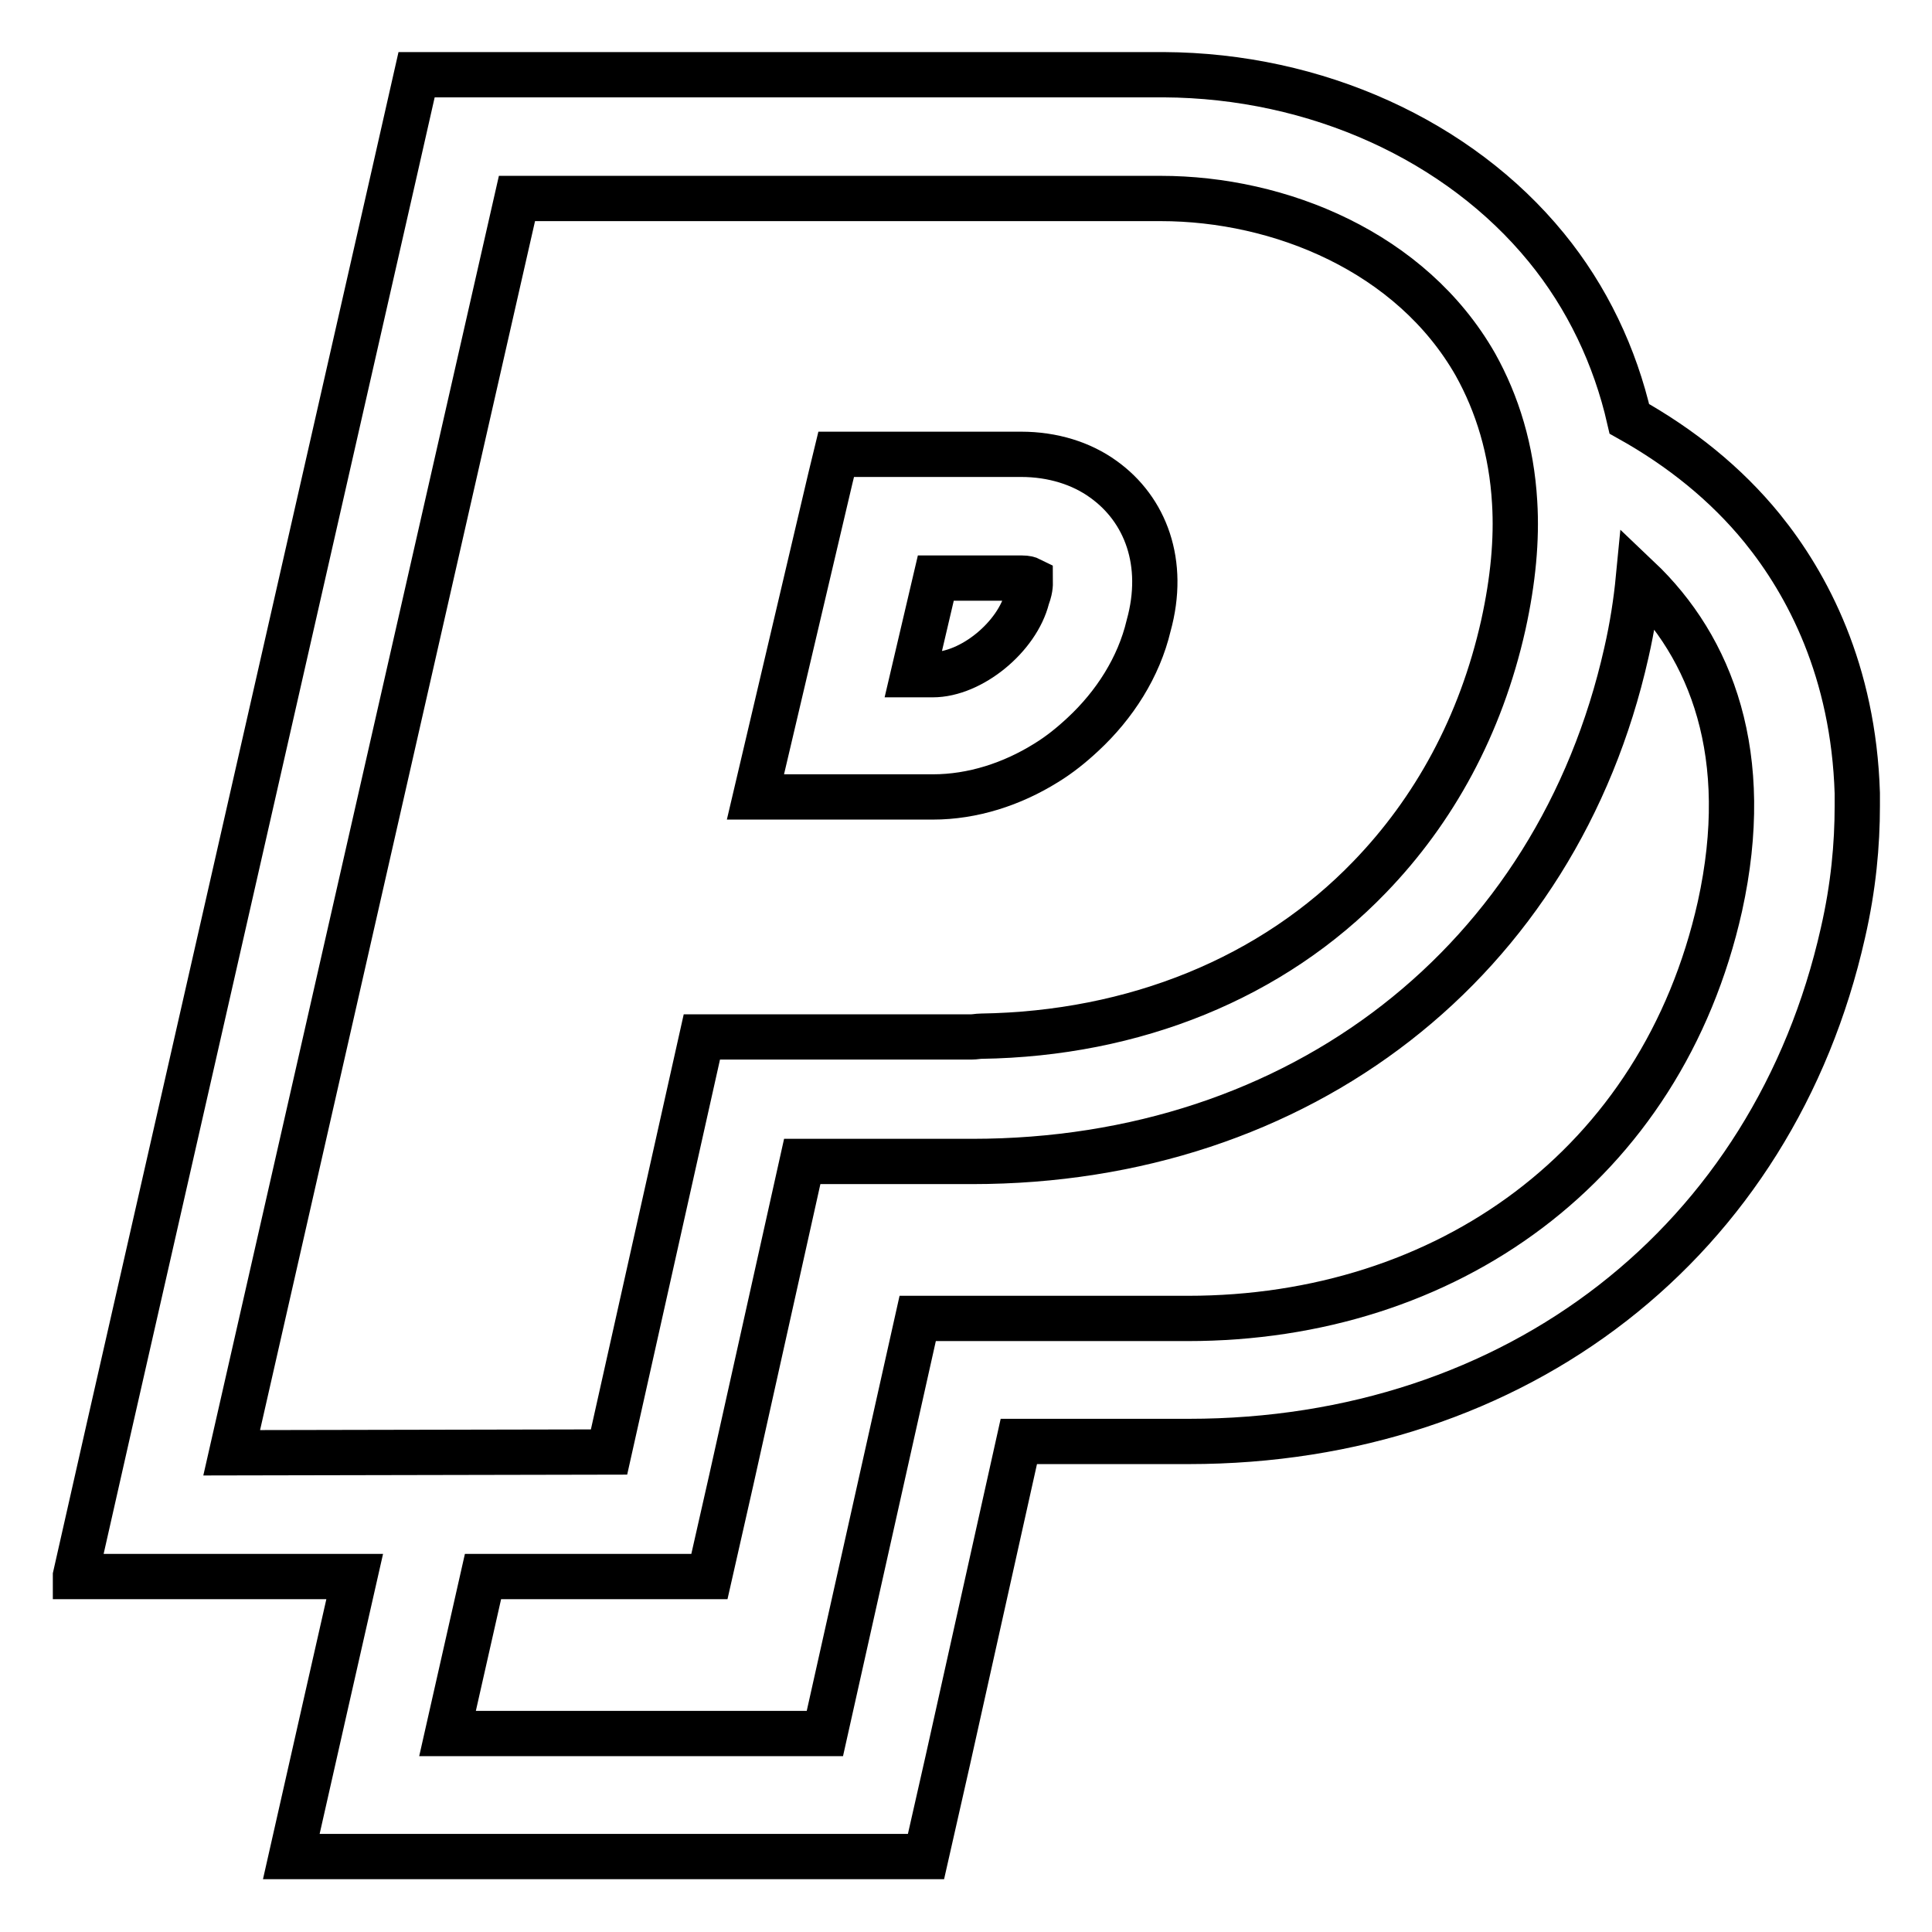
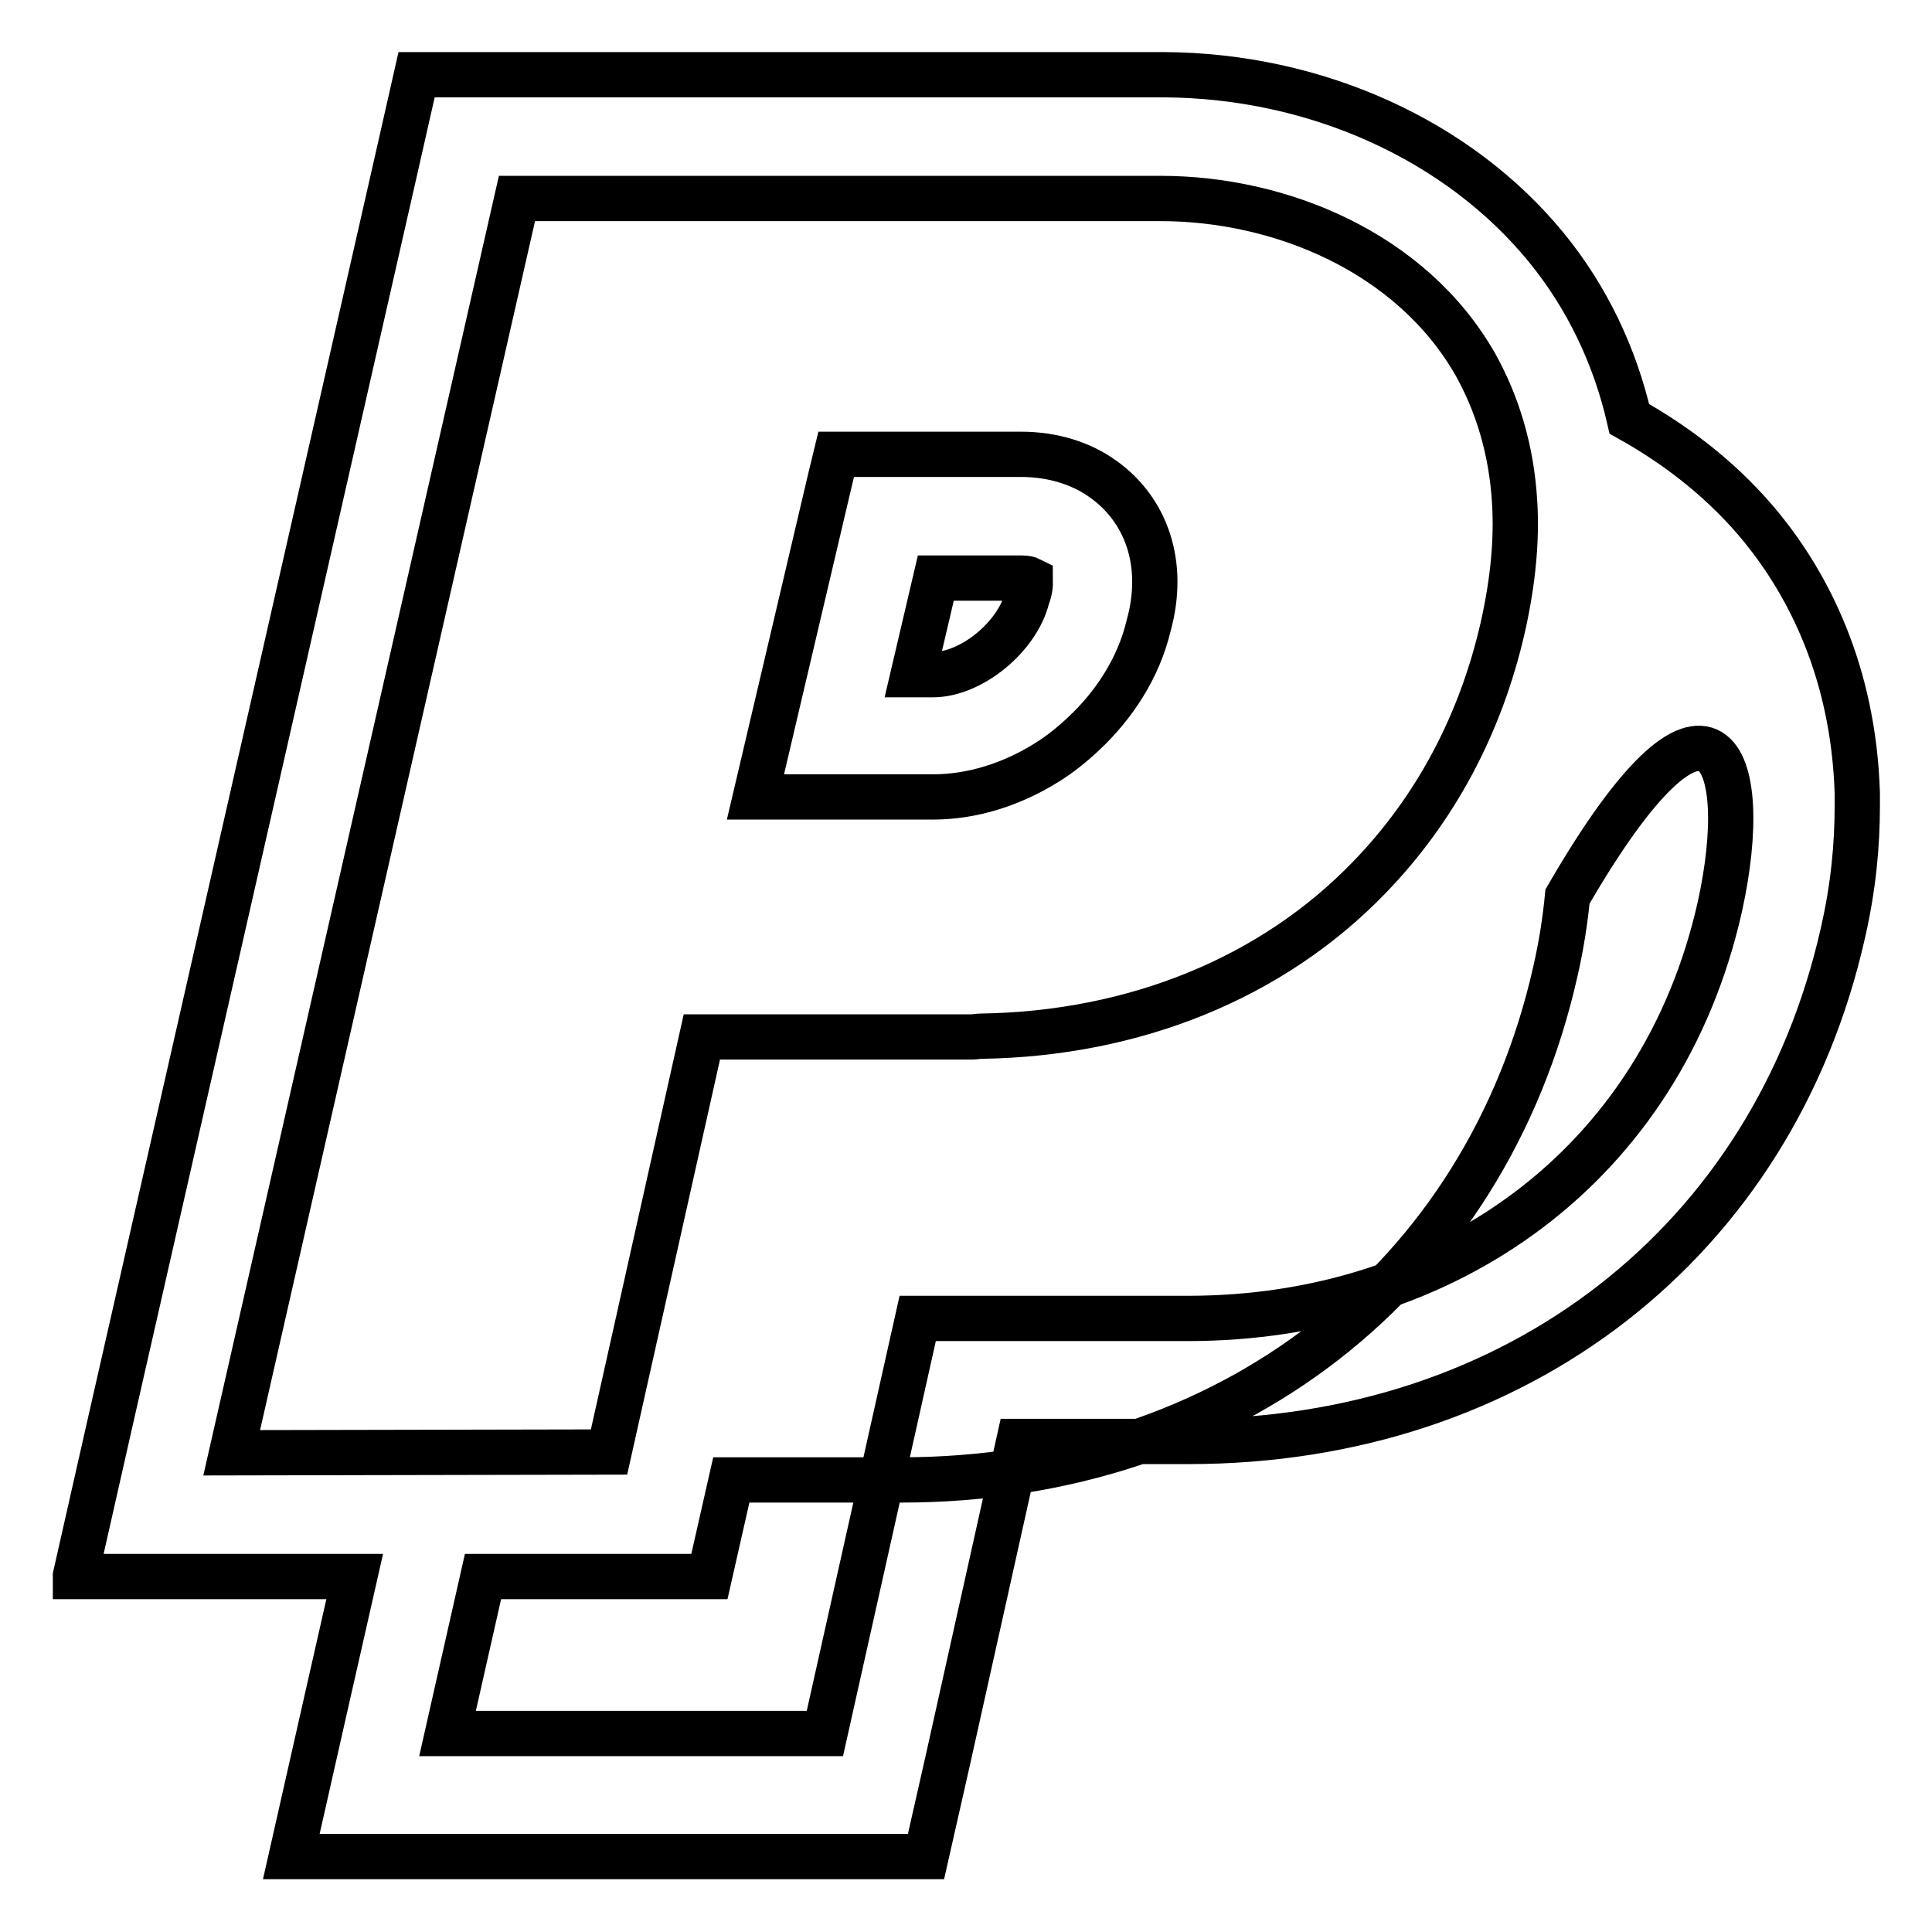
<svg xmlns="http://www.w3.org/2000/svg" version="1.1" x="0px" y="0px" viewBox="0 0 256 256" enable-background="new 0 0 256 256" xml:space="preserve">
  <g>
-     <path stroke-width="6" fill-opacity="0" stroke="#000000" d="M138.6,101.1c1.8-1.1,3.4-2.4,4.9-3.8c4.2-3.9,7.4-8.9,8.7-14.4c2.3-8.3-0.4-15.4-6-19.4 c-2.9-2.1-6.7-3.3-10.9-3.3h-24.5l-0.8,3.3l-9.9,42.1h23.5C128.9,105.6,134.1,103.9,138.6,101.1L138.6,101.1z M124,76.6h11.4 c0.6,0,0.9,0.1,1.1,0.2c0,0.2,0.1,0.8-0.2,1.8l-0.1,0.3l-0.1,0.3c-1.3,5.2-7.4,10.2-12.5,10.2H121L124,76.6z M233.5,70 c-4.8-5.9-10.8-10.7-17.6-14.5c-1.9-8.3-5.6-16.1-11-22.7c-11.6-14.2-30.5-22.8-50.7-22.9h-99l-2.9,12.8L14.5,188.9L10,208.8v0.1 h37l-3.9,17.2L38.6,246h84.1l2.9-12.8l9.4-42.2h22.5c43.5,0,77.5-26.5,86.7-67.4c1.4-6.1,1.9-11.7,1.9-16.8v-1.7 C245.6,88.9,239.5,77.4,233.5,70z M30.7,192.5L68.5,26.3h85.3c15.8,0,33.2,7.1,41.7,22c2.9,5.2,4.8,11.3,5.2,18.3 c0.3,4.9-0.2,10.3-1.5,16.2c-3,13.4-9.2,24.6-17.7,33.4c-12.9,13.4-31.2,20.8-51.5,21.1c-0.4,0-0.8,0.1-1.3,0.1H93l-12.3,55 L30.7,192.5L30.7,192.5z M227.9,120.1c-7.7,34.4-36.3,54.6-70.5,54.6h-35.8l-12.3,55H59.3l4.7-20.8h30l2.9-12.8l9.4-42.2h22.5 c43.5,0,77.5-26.5,86.7-67.4c0.8-3.5,1.3-6.8,1.6-9.9C226.8,85.8,232.3,100.1,227.9,120.1L227.9,120.1z" />
+     <path stroke-width="6" fill-opacity="0" stroke="#000000" d="M138.6,101.1c1.8-1.1,3.4-2.4,4.9-3.8c4.2-3.9,7.4-8.9,8.7-14.4c2.3-8.3-0.4-15.4-6-19.4 c-2.9-2.1-6.7-3.3-10.9-3.3h-24.5l-0.8,3.3l-9.9,42.1h23.5C128.9,105.6,134.1,103.9,138.6,101.1L138.6,101.1z M124,76.6h11.4 c0.6,0,0.9,0.1,1.1,0.2c0,0.2,0.1,0.8-0.2,1.8l-0.1,0.3l-0.1,0.3c-1.3,5.2-7.4,10.2-12.5,10.2H121L124,76.6z M233.5,70 c-4.8-5.9-10.8-10.7-17.6-14.5c-1.9-8.3-5.6-16.1-11-22.7c-11.6-14.2-30.5-22.8-50.7-22.9h-99l-2.9,12.8L14.5,188.9L10,208.8v0.1 h37l-3.9,17.2L38.6,246h84.1l2.9-12.8l9.4-42.2h22.5c43.5,0,77.5-26.5,86.7-67.4c1.4-6.1,1.9-11.7,1.9-16.8v-1.7 C245.6,88.9,239.5,77.4,233.5,70z M30.7,192.5L68.5,26.3h85.3c15.8,0,33.2,7.1,41.7,22c2.9,5.2,4.8,11.3,5.2,18.3 c0.3,4.9-0.2,10.3-1.5,16.2c-3,13.4-9.2,24.6-17.7,33.4c-12.9,13.4-31.2,20.8-51.5,21.1c-0.4,0-0.8,0.1-1.3,0.1H93l-12.3,55 L30.7,192.5L30.7,192.5z M227.9,120.1c-7.7,34.4-36.3,54.6-70.5,54.6h-35.8l-12.3,55H59.3l4.7-20.8h30l2.9-12.8h22.5 c43.5,0,77.5-26.5,86.7-67.4c0.8-3.5,1.3-6.8,1.6-9.9C226.8,85.8,232.3,100.1,227.9,120.1L227.9,120.1z" />
  </g>
</svg>